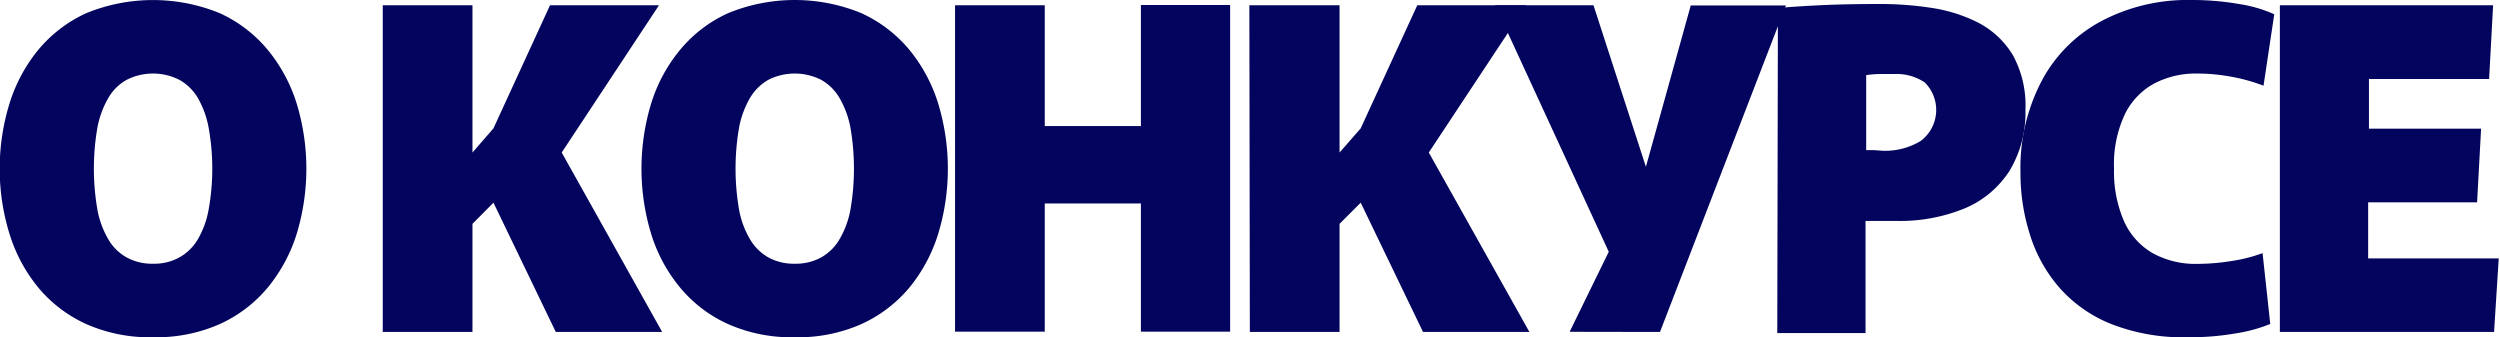
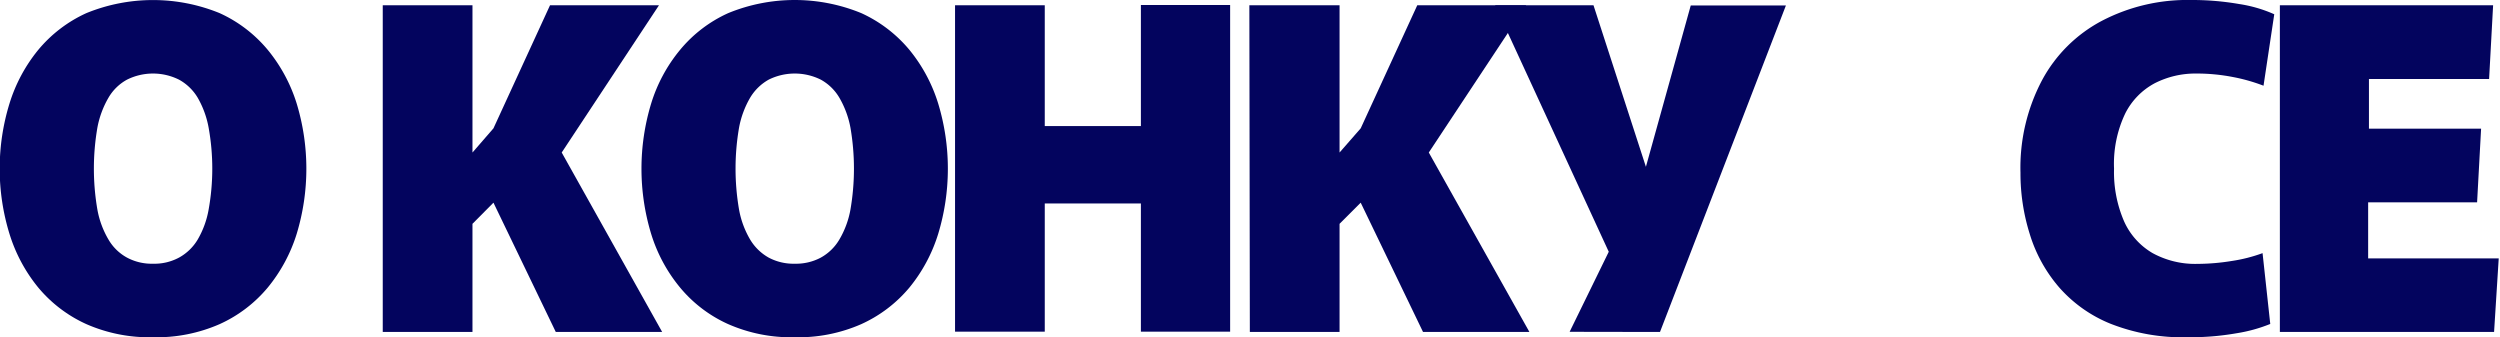
<svg xmlns="http://www.w3.org/2000/svg" id="Слой_1" data-name="Слой 1" viewBox="0 0 156.04 21.06">
  <defs>
    <style>.cls-1{fill:#03045e;}</style>
  </defs>
  <path class="cls-1" d="M143.94,315.18a9.8,9.8,0,0,1-4.16-.82,8.42,8.42,0,0,1-3-2.28,9.89,9.89,0,0,1-1.8-3.36,13.82,13.82,0,0,1,0-8.12,9.89,9.89,0,0,1,1.8-3.36,8.44,8.44,0,0,1,3-2.29,11,11,0,0,1,8.32,0,8.44,8.44,0,0,1,3,2.29,9.91,9.91,0,0,1,1.81,3.36,14,14,0,0,1,0,8.12,9.91,9.91,0,0,1-1.81,3.36,8.42,8.42,0,0,1-3,2.28A9.8,9.8,0,0,1,143.94,315.18Zm0-4.59a3.23,3.23,0,0,0,1.62-.38,3.08,3.08,0,0,0,1.17-1.13,5.64,5.64,0,0,0,.68-1.86,14.42,14.42,0,0,0,0-5.13,5.81,5.81,0,0,0-.68-1.86,3.08,3.08,0,0,0-1.17-1.13,3.64,3.64,0,0,0-3.24,0,3,3,0,0,0-1.16,1.13,5.82,5.82,0,0,0-.69,1.86,15.06,15.06,0,0,0,0,5.13,5.64,5.64,0,0,0,.69,1.86,3,3,0,0,0,1.16,1.13A3.26,3.26,0,0,0,143.94,310.59Z" transform="translate(-134.39 -294.13)" />
  <path class="cls-1" d="M158.28,294.46h5.6v9.19l1.31-1.51,3.53-7.68h6.8l-6.07,9.19,6.27,11.2h-6.64l-3.89-8.07-1.31,1.32v6.75h-5.6Z" transform="translate(-134.39 -294.13)" />
  <path class="cls-1" d="M184,315.18a9.77,9.77,0,0,1-4.16-.82,8.33,8.33,0,0,1-3-2.28,9.74,9.74,0,0,1-1.81-3.36,14,14,0,0,1,0-8.12,9.74,9.74,0,0,1,1.81-3.36,8.36,8.36,0,0,1,3-2.29,10.94,10.94,0,0,1,8.31,0,8.48,8.48,0,0,1,3,2.29,9.89,9.89,0,0,1,1.8,3.36,14,14,0,0,1,0,8.12,9.89,9.89,0,0,1-1.8,3.36,8.46,8.46,0,0,1-3,2.28A9.76,9.76,0,0,1,184,315.18Zm0-4.59a3.29,3.29,0,0,0,1.62-.38,3.06,3.06,0,0,0,1.16-1.13,5.64,5.64,0,0,0,.69-1.86,15.06,15.06,0,0,0,0-5.13,5.82,5.82,0,0,0-.69-1.86,3.06,3.06,0,0,0-1.16-1.13,3.66,3.66,0,0,0-3.25,0,3.13,3.13,0,0,0-1.16,1.13,5.82,5.82,0,0,0-.69,1.86,15.06,15.06,0,0,0,0,5.13,5.64,5.64,0,0,0,.69,1.86,3.13,3.13,0,0,0,1.16,1.13A3.3,3.3,0,0,0,184,310.59Z" transform="translate(-134.39 -294.13)" />
  <path class="cls-1" d="M194,294.46h5.6V302h6v-7.56h5.57v20.39h-5.57v-8h-6v8H194Z" transform="translate(-134.39 -294.13)" />
  <path class="cls-1" d="M212.37,294.46H218v9.19l1.32-1.51,3.53-7.68h6.8l-6.08,9.19,6.28,11.2h-6.64l-3.89-8.07L218,308.1v6.75h-5.6Z" transform="translate(-134.39 -294.13)" />
  <path class="cls-1" d="M234.8,309.84l-7.09-15.38h6.14l3.78,11.65Zm-2.44,5,4.4-9,3.16-11.37h5.94L238,314.85Z" transform="translate(-134.39 -294.13)" />
-   <path class="cls-1" d="M245.36,294.63c.78-.07,1.71-.13,2.78-.18s2.26-.07,3.57-.07a21,21,0,0,1,3.29.25,9.51,9.51,0,0,1,2.93.95,5.47,5.47,0,0,1,2.1,2,6.53,6.53,0,0,1,.78,3.4,7,7,0,0,1-1,3.82,6.14,6.14,0,0,1-2.8,2.34,10.66,10.66,0,0,1-4.24.78h-1l-.94,0v7h-5.51Zm6.55,8.91a4.29,4.29,0,0,0,2.36-.61,2.42,2.42,0,0,0,.26-3.65,3.15,3.15,0,0,0-1.9-.53h-.95a6.27,6.27,0,0,0-.81.07v4.68h.48Z" transform="translate(-134.39 -294.13)" />
  <path class="cls-1" d="M270.92,315.18a12.29,12.29,0,0,1-4.79-.84,8.49,8.49,0,0,1-3.23-2.29,9.17,9.17,0,0,1-1.82-3.31,12.61,12.61,0,0,1-.58-3.83,11.68,11.68,0,0,1,1.35-5.78,9,9,0,0,1,3.75-3.71,11.53,11.53,0,0,1,5.54-1.29,17.16,17.16,0,0,1,3,.25,8.5,8.5,0,0,1,2.2.64l-.67,4.46a11,11,0,0,0-1.95-.55,11.77,11.77,0,0,0-2.25-.21,5.57,5.57,0,0,0-2.58.6,4.35,4.35,0,0,0-1.86,1.91,7.31,7.31,0,0,0-.69,3.43,7.72,7.72,0,0,0,.62,3.27,4.35,4.35,0,0,0,1.79,2,5.53,5.53,0,0,0,2.8.67,13.51,13.51,0,0,0,2.13-.18,9.67,9.67,0,0,0,1.93-.49l.48,4.42a9.54,9.54,0,0,1-2.1.58A16.86,16.86,0,0,1,270.92,315.18Z" transform="translate(-134.39 -294.13)" />
  <path class="cls-1" d="M276.69,294.46H290l-.25,4.6h-7.5v3.1h7l-.25,4.6h-6.8v3.5h8.15l-.29,4.59H276.69Z" transform="translate(-134.39 -294.13)" />
</svg>